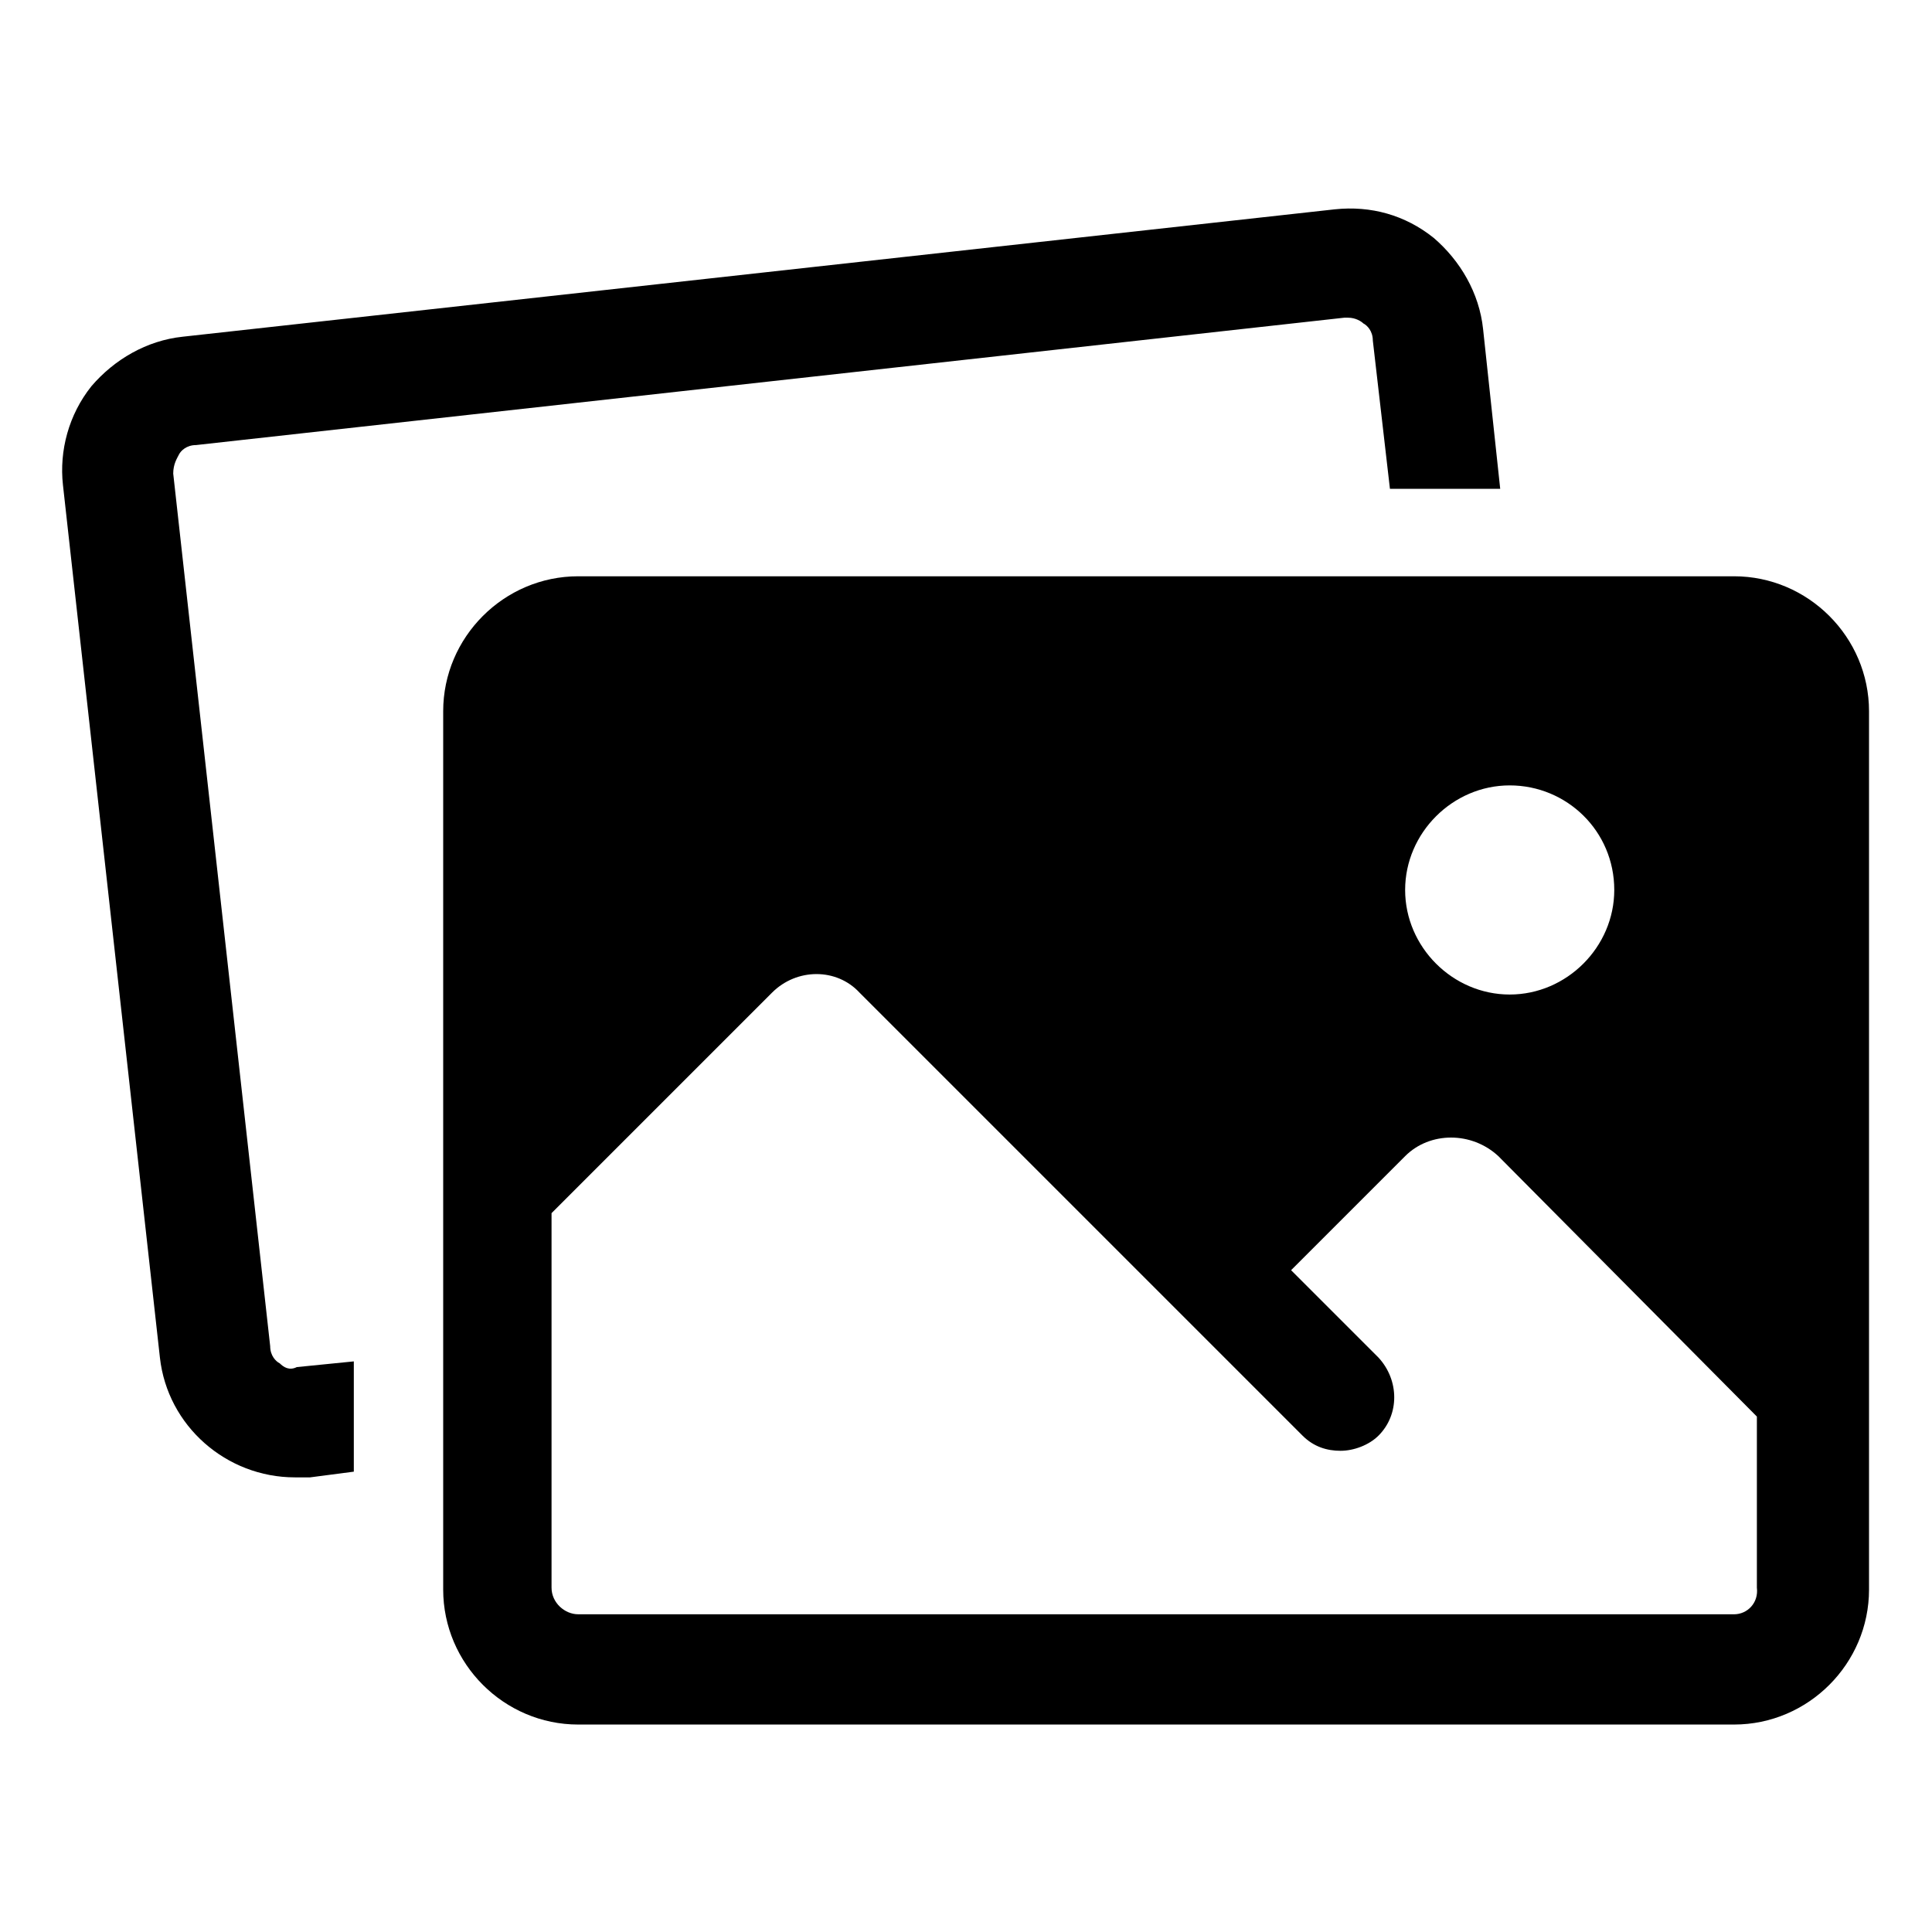
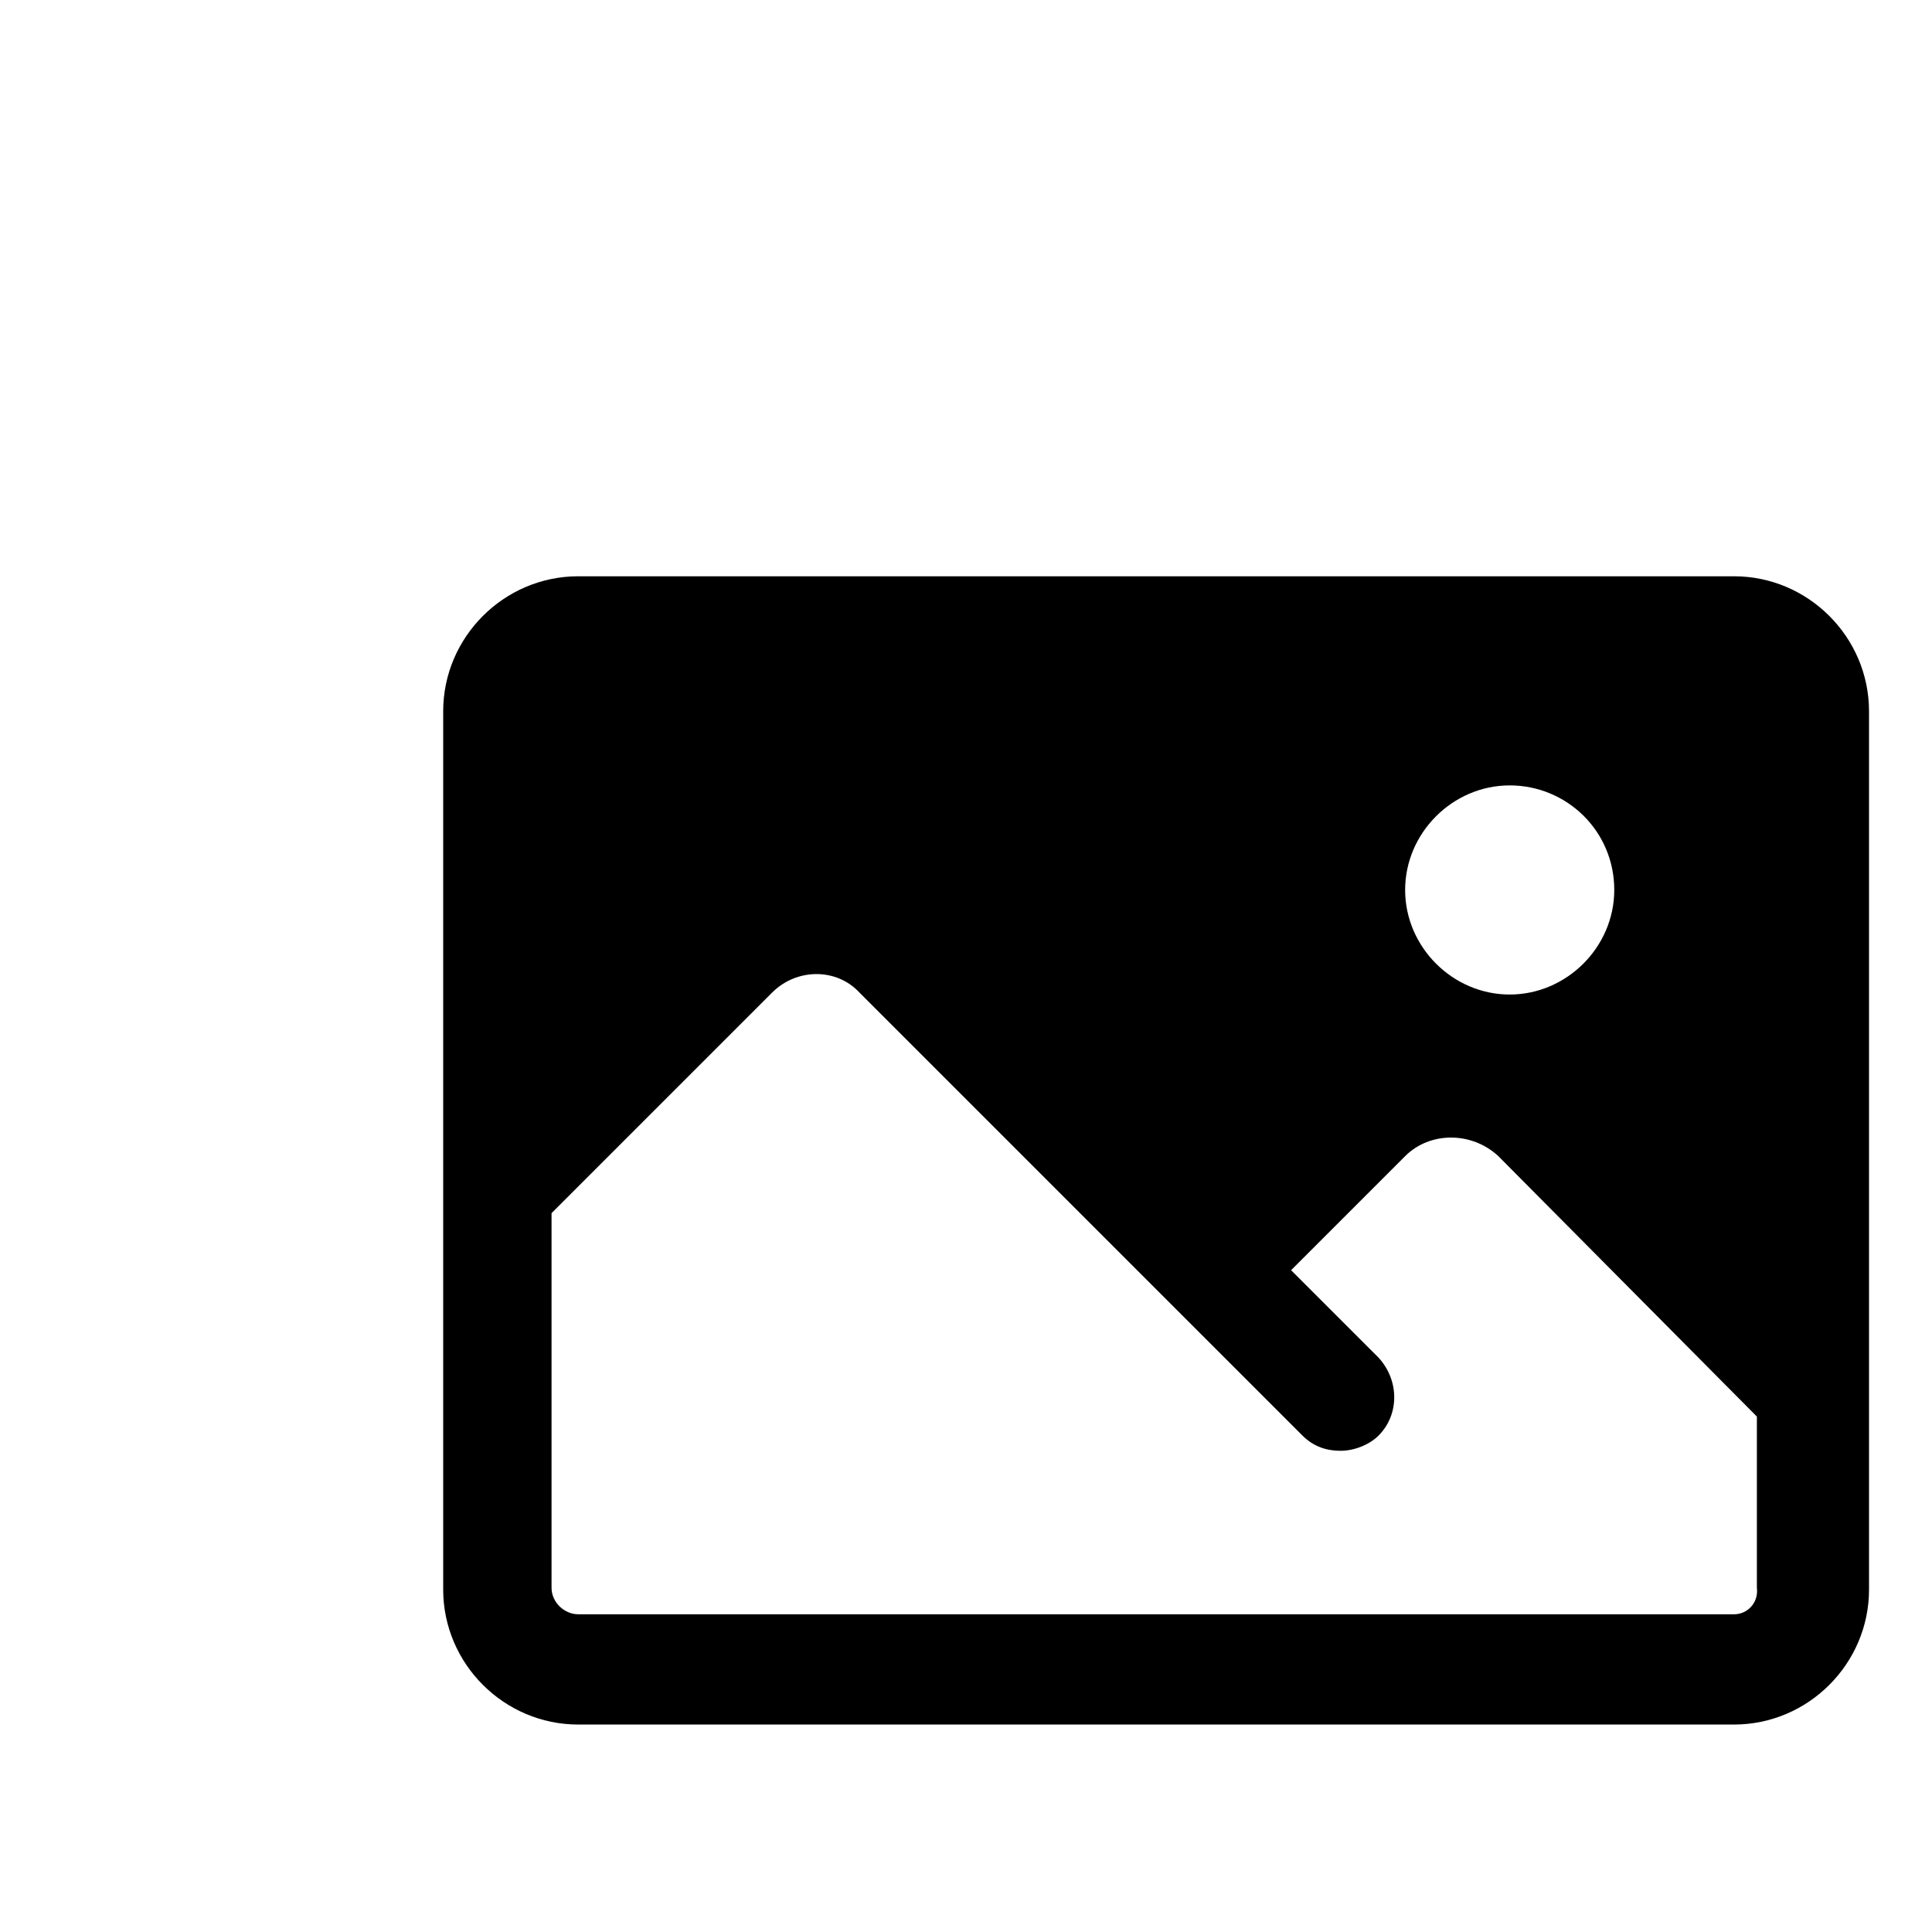
<svg xmlns="http://www.w3.org/2000/svg" fill="#000000" width="800px" height="800px" version="1.1" viewBox="144 144 512 512">
  <g>
-     <path d="m218.12 505.29c-1.008-0.504-2.519-2.016-2.519-4.535l-25.695-231.25c0-2.519 1.008-4.031 1.512-5.039 0.504-1.008 2.016-2.519 4.535-2.519l304.3-33.754h1.008c2.016 0 3.527 1.008 4.031 1.512 1.008 0.504 2.519 2.016 2.519 4.535l4.535 39.297h29.223l-4.535-42.32c-1.008-9.574-6.047-18.137-13.098-24.184-7.559-6.047-16.625-8.566-26.199-7.559l-305.31 33.758c-9.574 1.008-18.137 6.047-24.184 13.098-6.047 7.559-8.566 17.129-7.559 26.199l25.695 231.25c2.016 18.137 17.633 31.738 35.77 31.738h4.031l11.586-1.512v-29.223l-15.113 1.512c-2.016 1.008-3.523 0-4.531-1.008z" />
    <path d="m603.54 296.72h-306.32c-19.648 0-35.77 16.121-35.77 35.77v232.76c0 19.648 16.121 35.77 35.77 35.77h306.32c19.648 0 35.77-16.121 35.77-35.77v-232.76c0-19.648-16.121-35.77-35.77-35.77zm-31.742 83.129c0 15.113-12.594 27.711-27.711 27.711-15.113 0-27.711-12.594-27.711-27.711 0-15.113 12.594-27.711 27.711-27.711 15.117 0 27.711 12.09 27.711 27.711zm31.742 191.95h-306.32c-3.527 0-7.055-3.023-7.055-7.055v-99.25l58.441-58.441c6.551-6.551 17.129-6.551 23.176 0l117.39 117.39c3.023 3.023 6.551 4.031 10.078 4.031s7.559-1.512 10.078-4.031c5.543-5.543 5.543-14.609 0-20.656l-23.176-23.176 30.23-30.23c6.551-6.551 17.633-6.551 24.688 0l68.52 69.023v45.344c0.496 4.031-2.527 7.055-6.051 7.055z" />
  </g>
</svg>